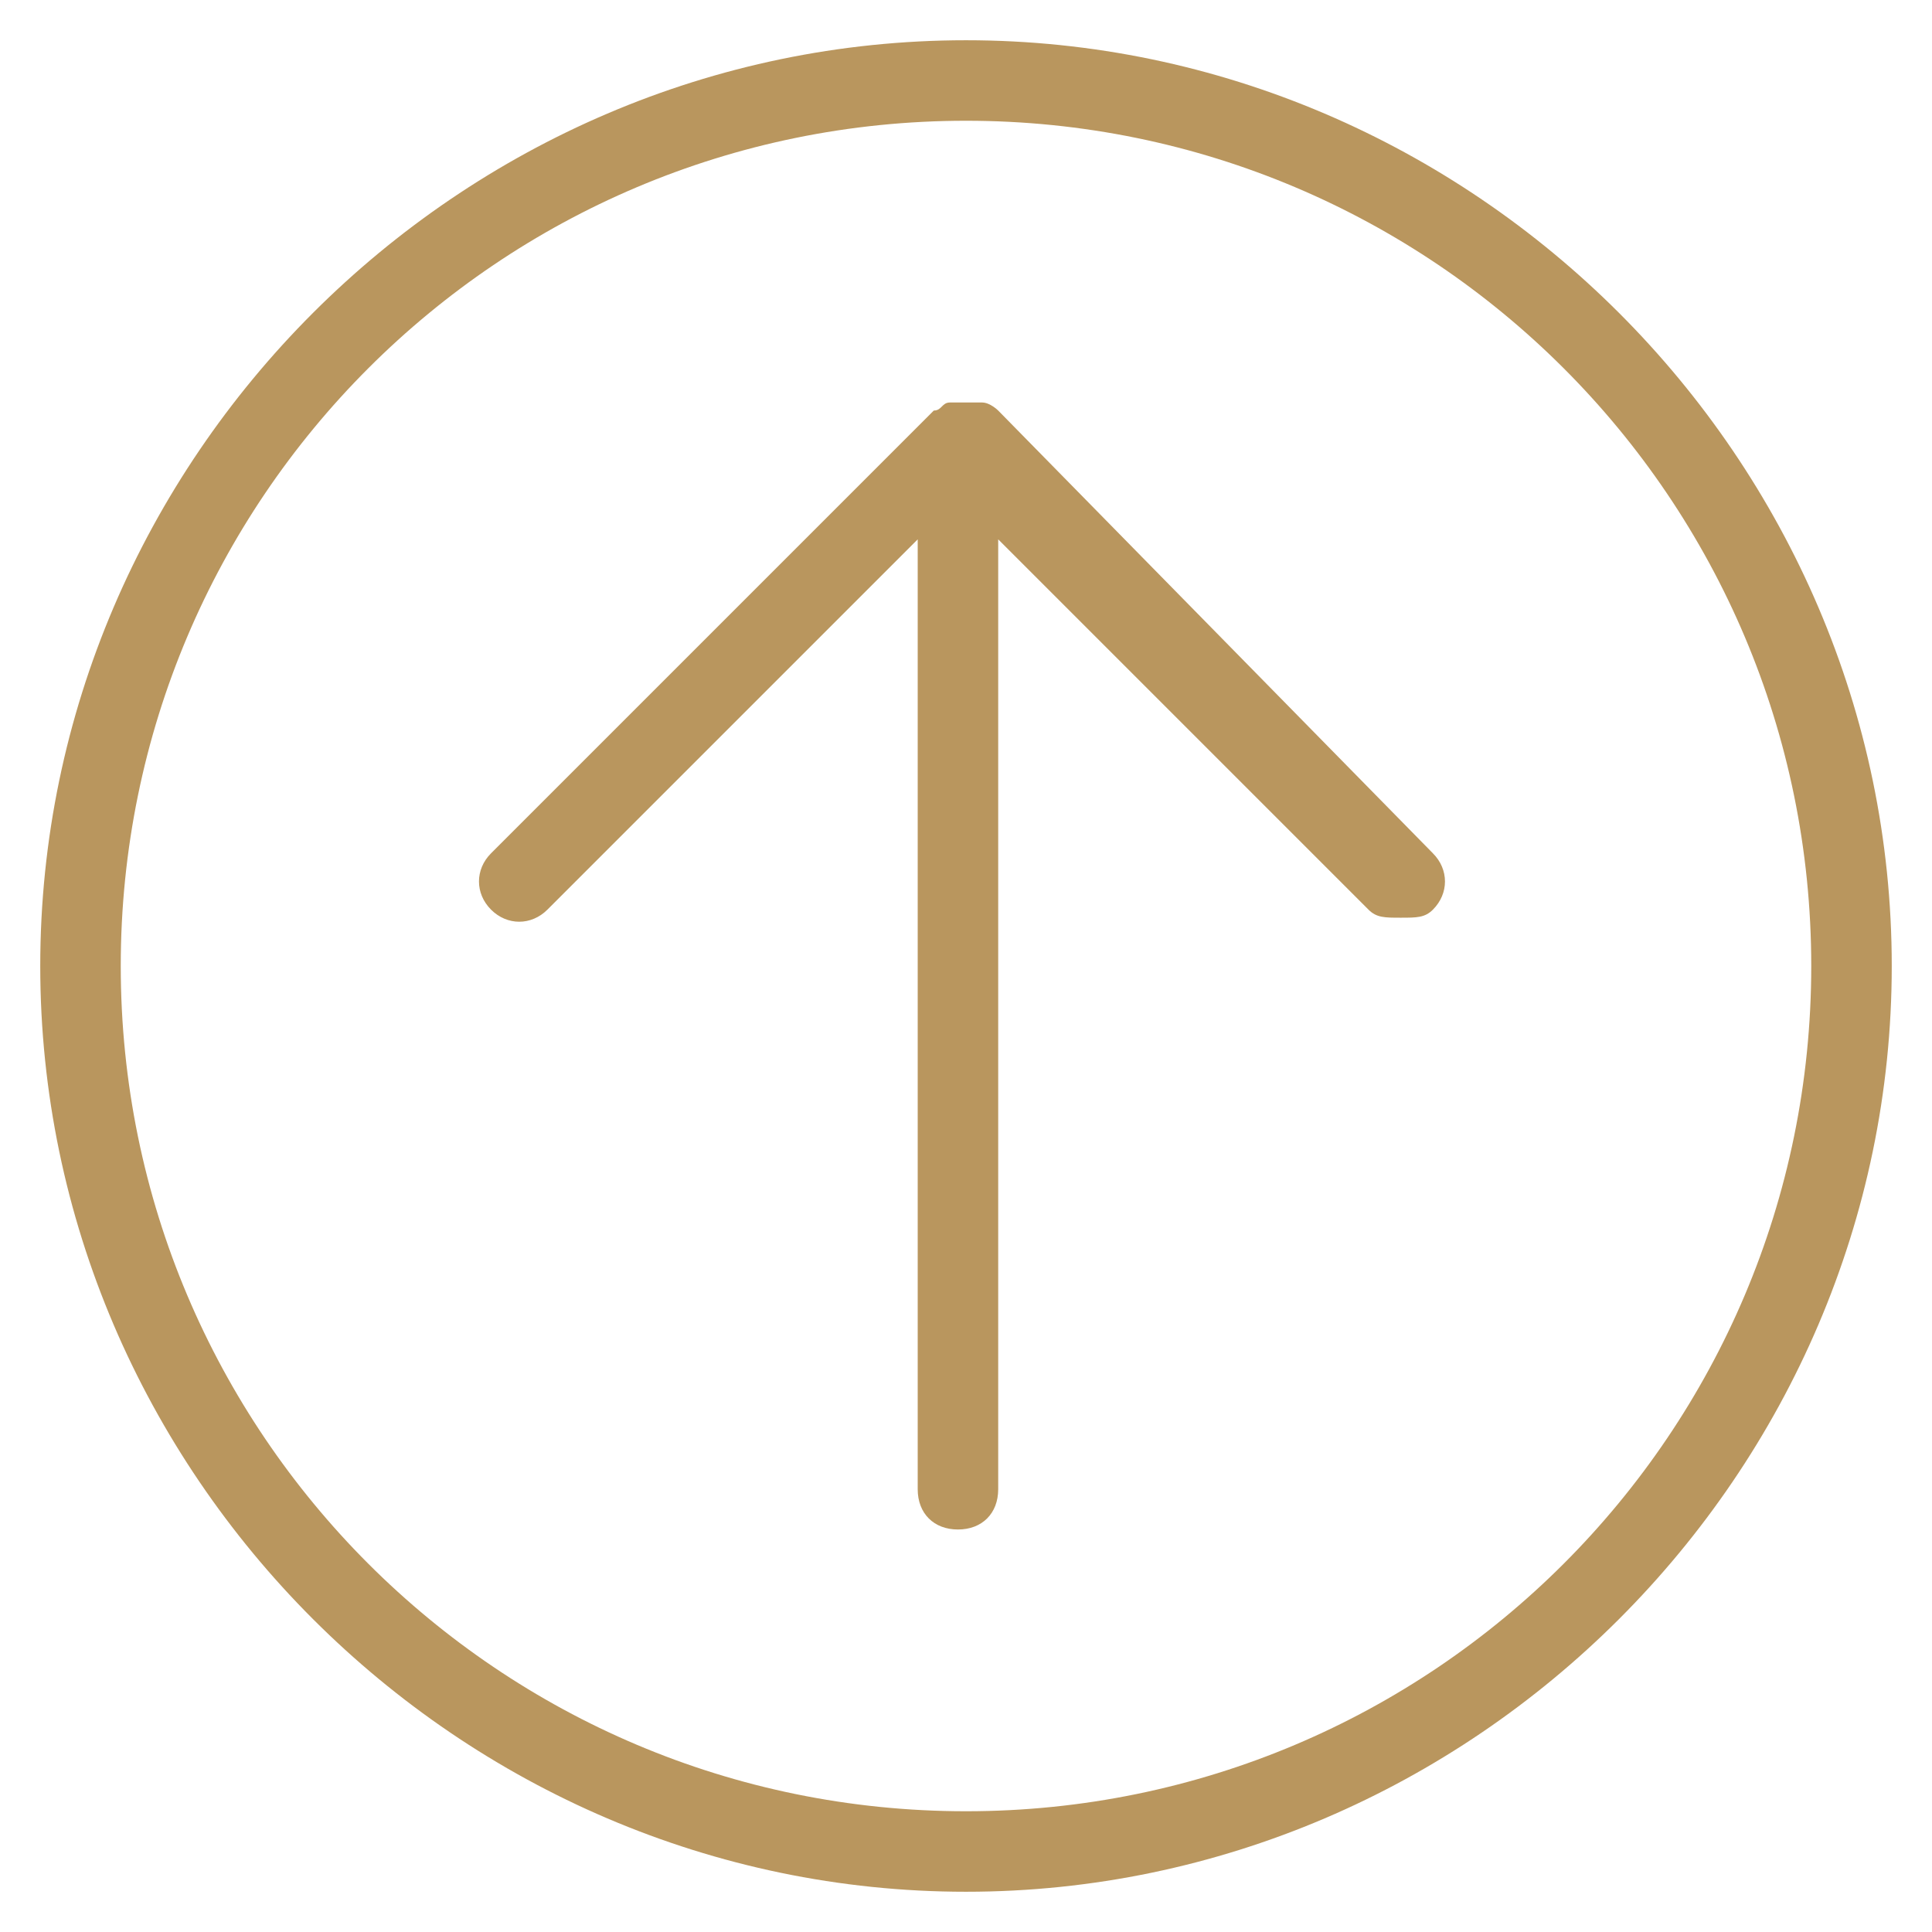
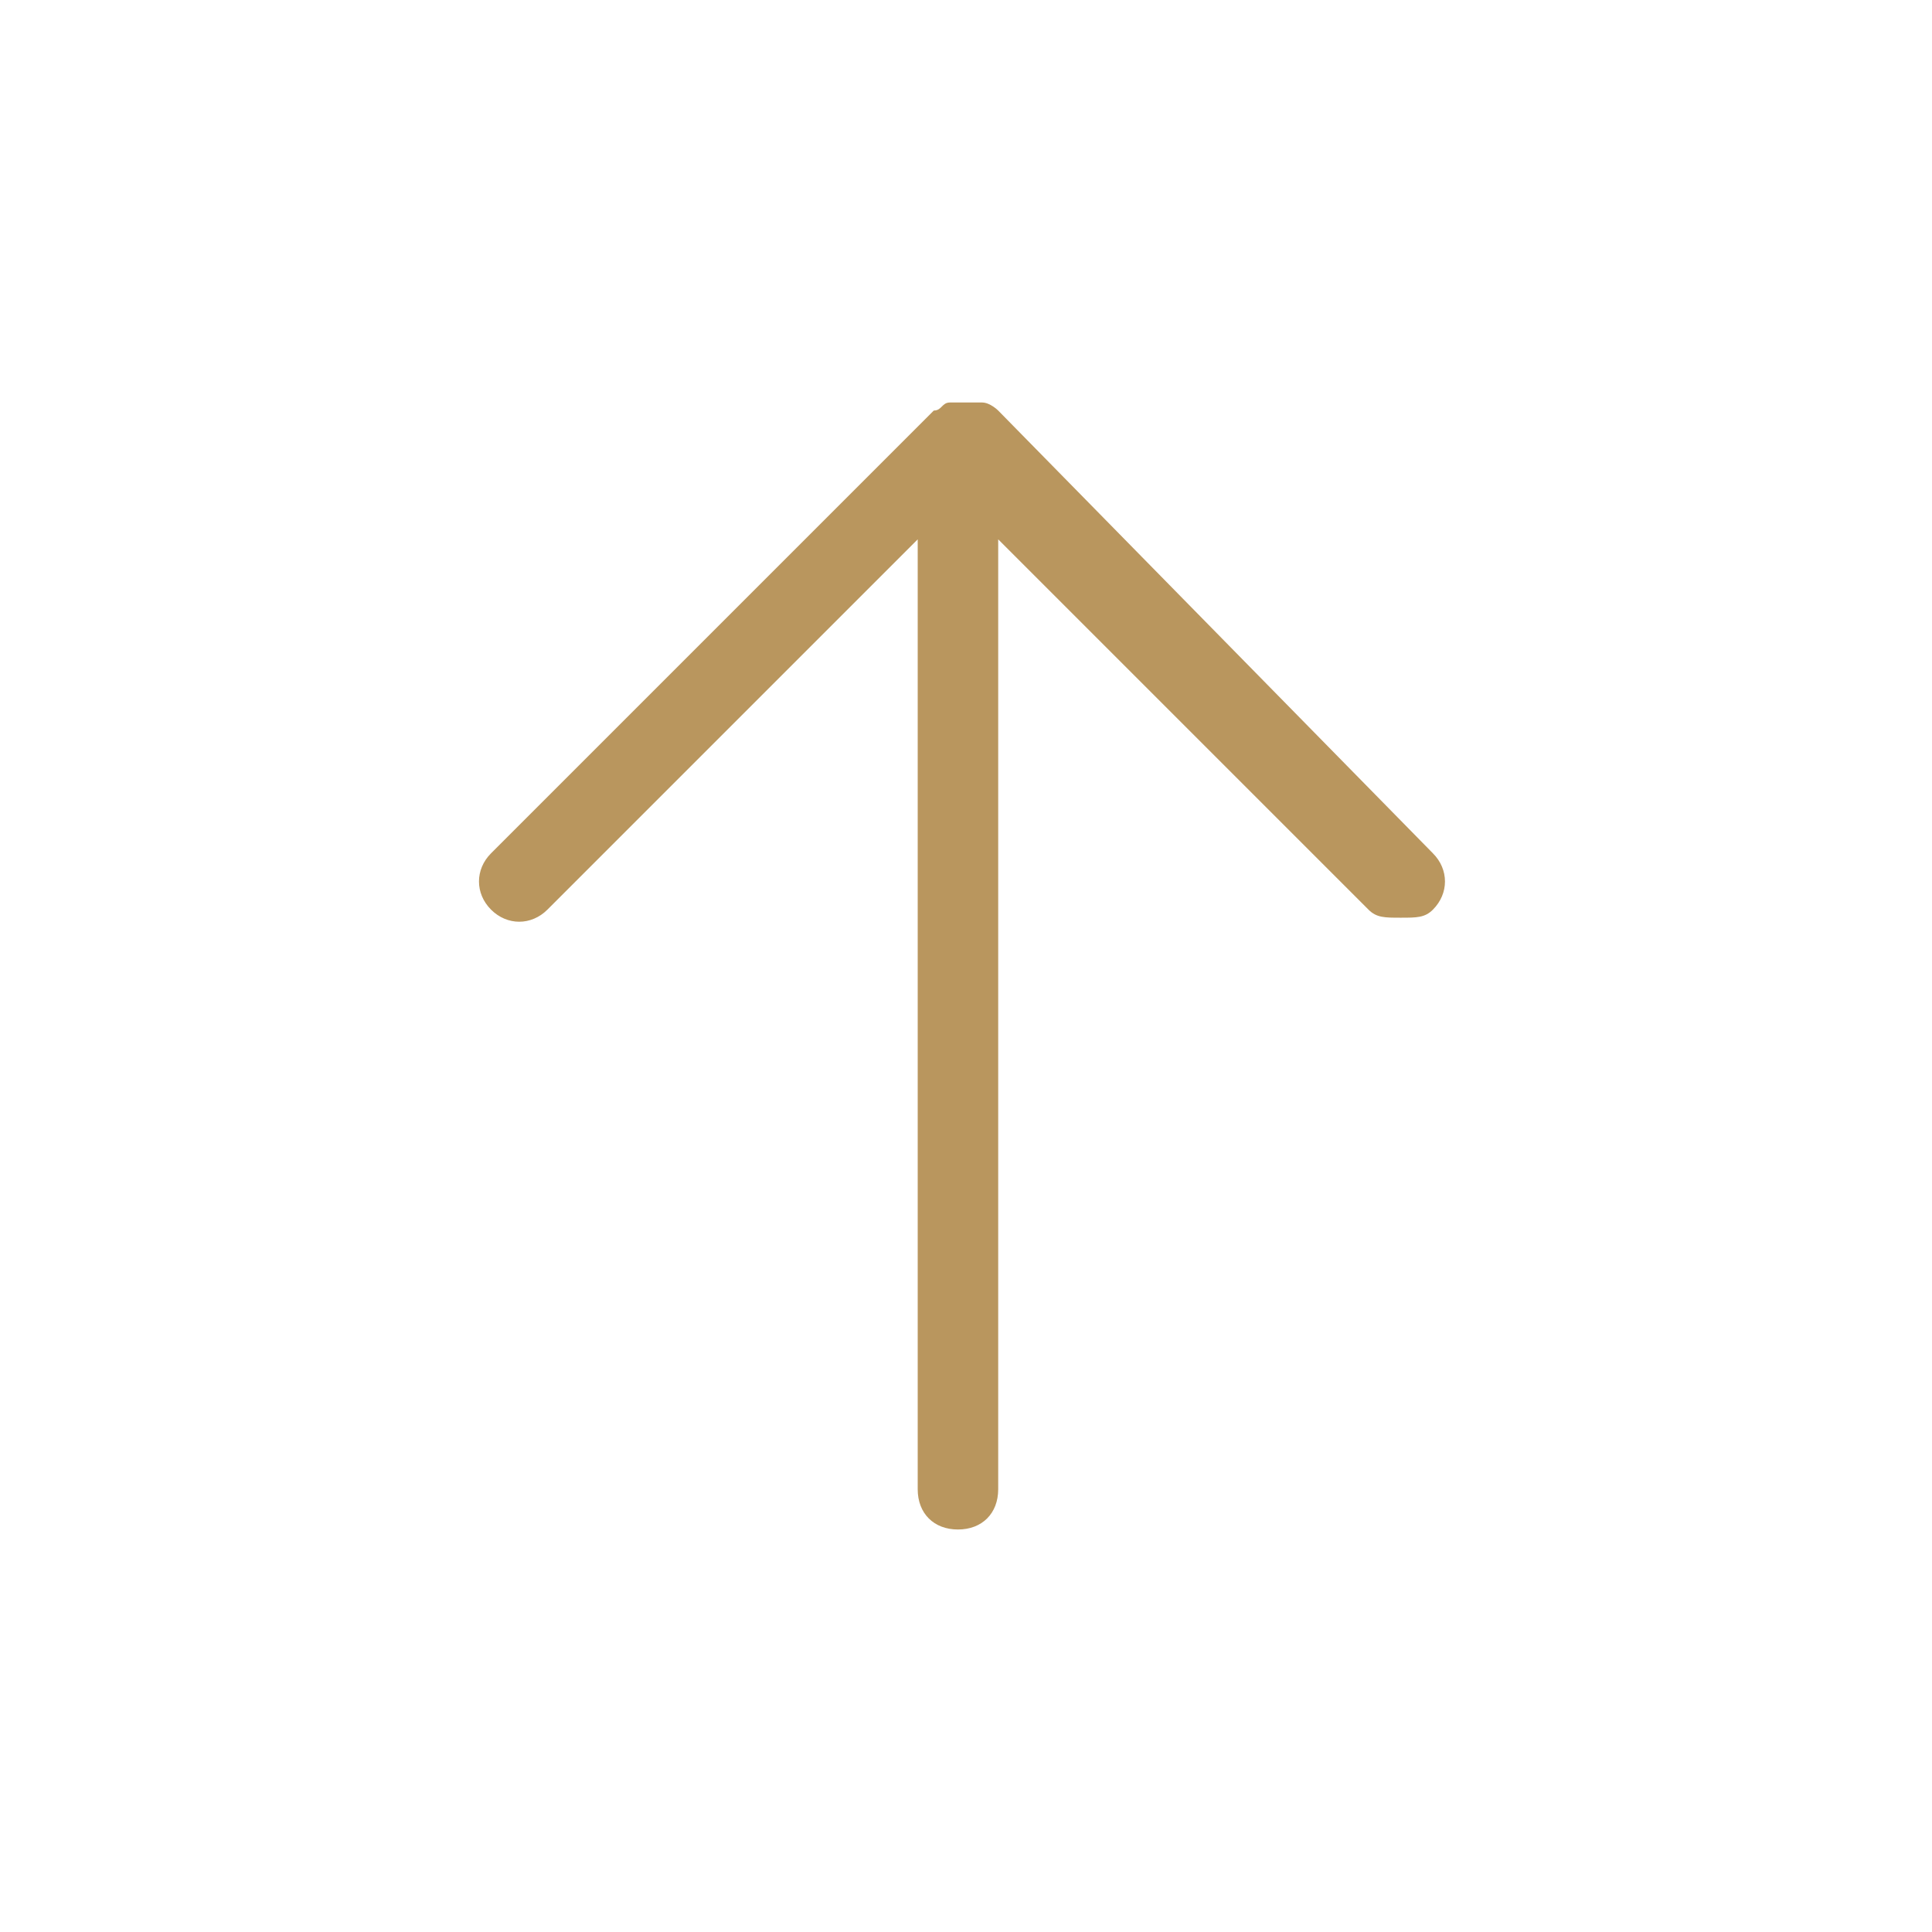
<svg xmlns="http://www.w3.org/2000/svg" id="Layer_1" viewBox="0 0 24 24">
  <style>.st0{fill:#b9965e}</style>
-   <path class="st0" d="M12 .5C5.7.5.5 5.7.5 12S5.7 23.5 12 23.5 23.5 18.3 23.5 12 18.3.5 12 .5zm0 22C6.2 22.5 1.5 17.8 1.5 12S6.2 1.5 12 1.5 22.5 6.2 22.5 12 17.8 22.5 12 22.5z" />
  <path class="st0" d="M12.4 5.1s-.1-.1-.2-.1h-.4c-.1 0-.1.1-.2.1l-5.5 5.5c-.2.2-.2.5 0 .7s.5.2.7 0l4.6-4.6v11.8c0 .3.2.5.5.5s.5-.2.5-.5V6.7l4.6 4.6c.1.1.2.1.4.1s.3 0 .4-.1c.2-.2.2-.5 0-.7l-5.4-5.5z" />
</svg>